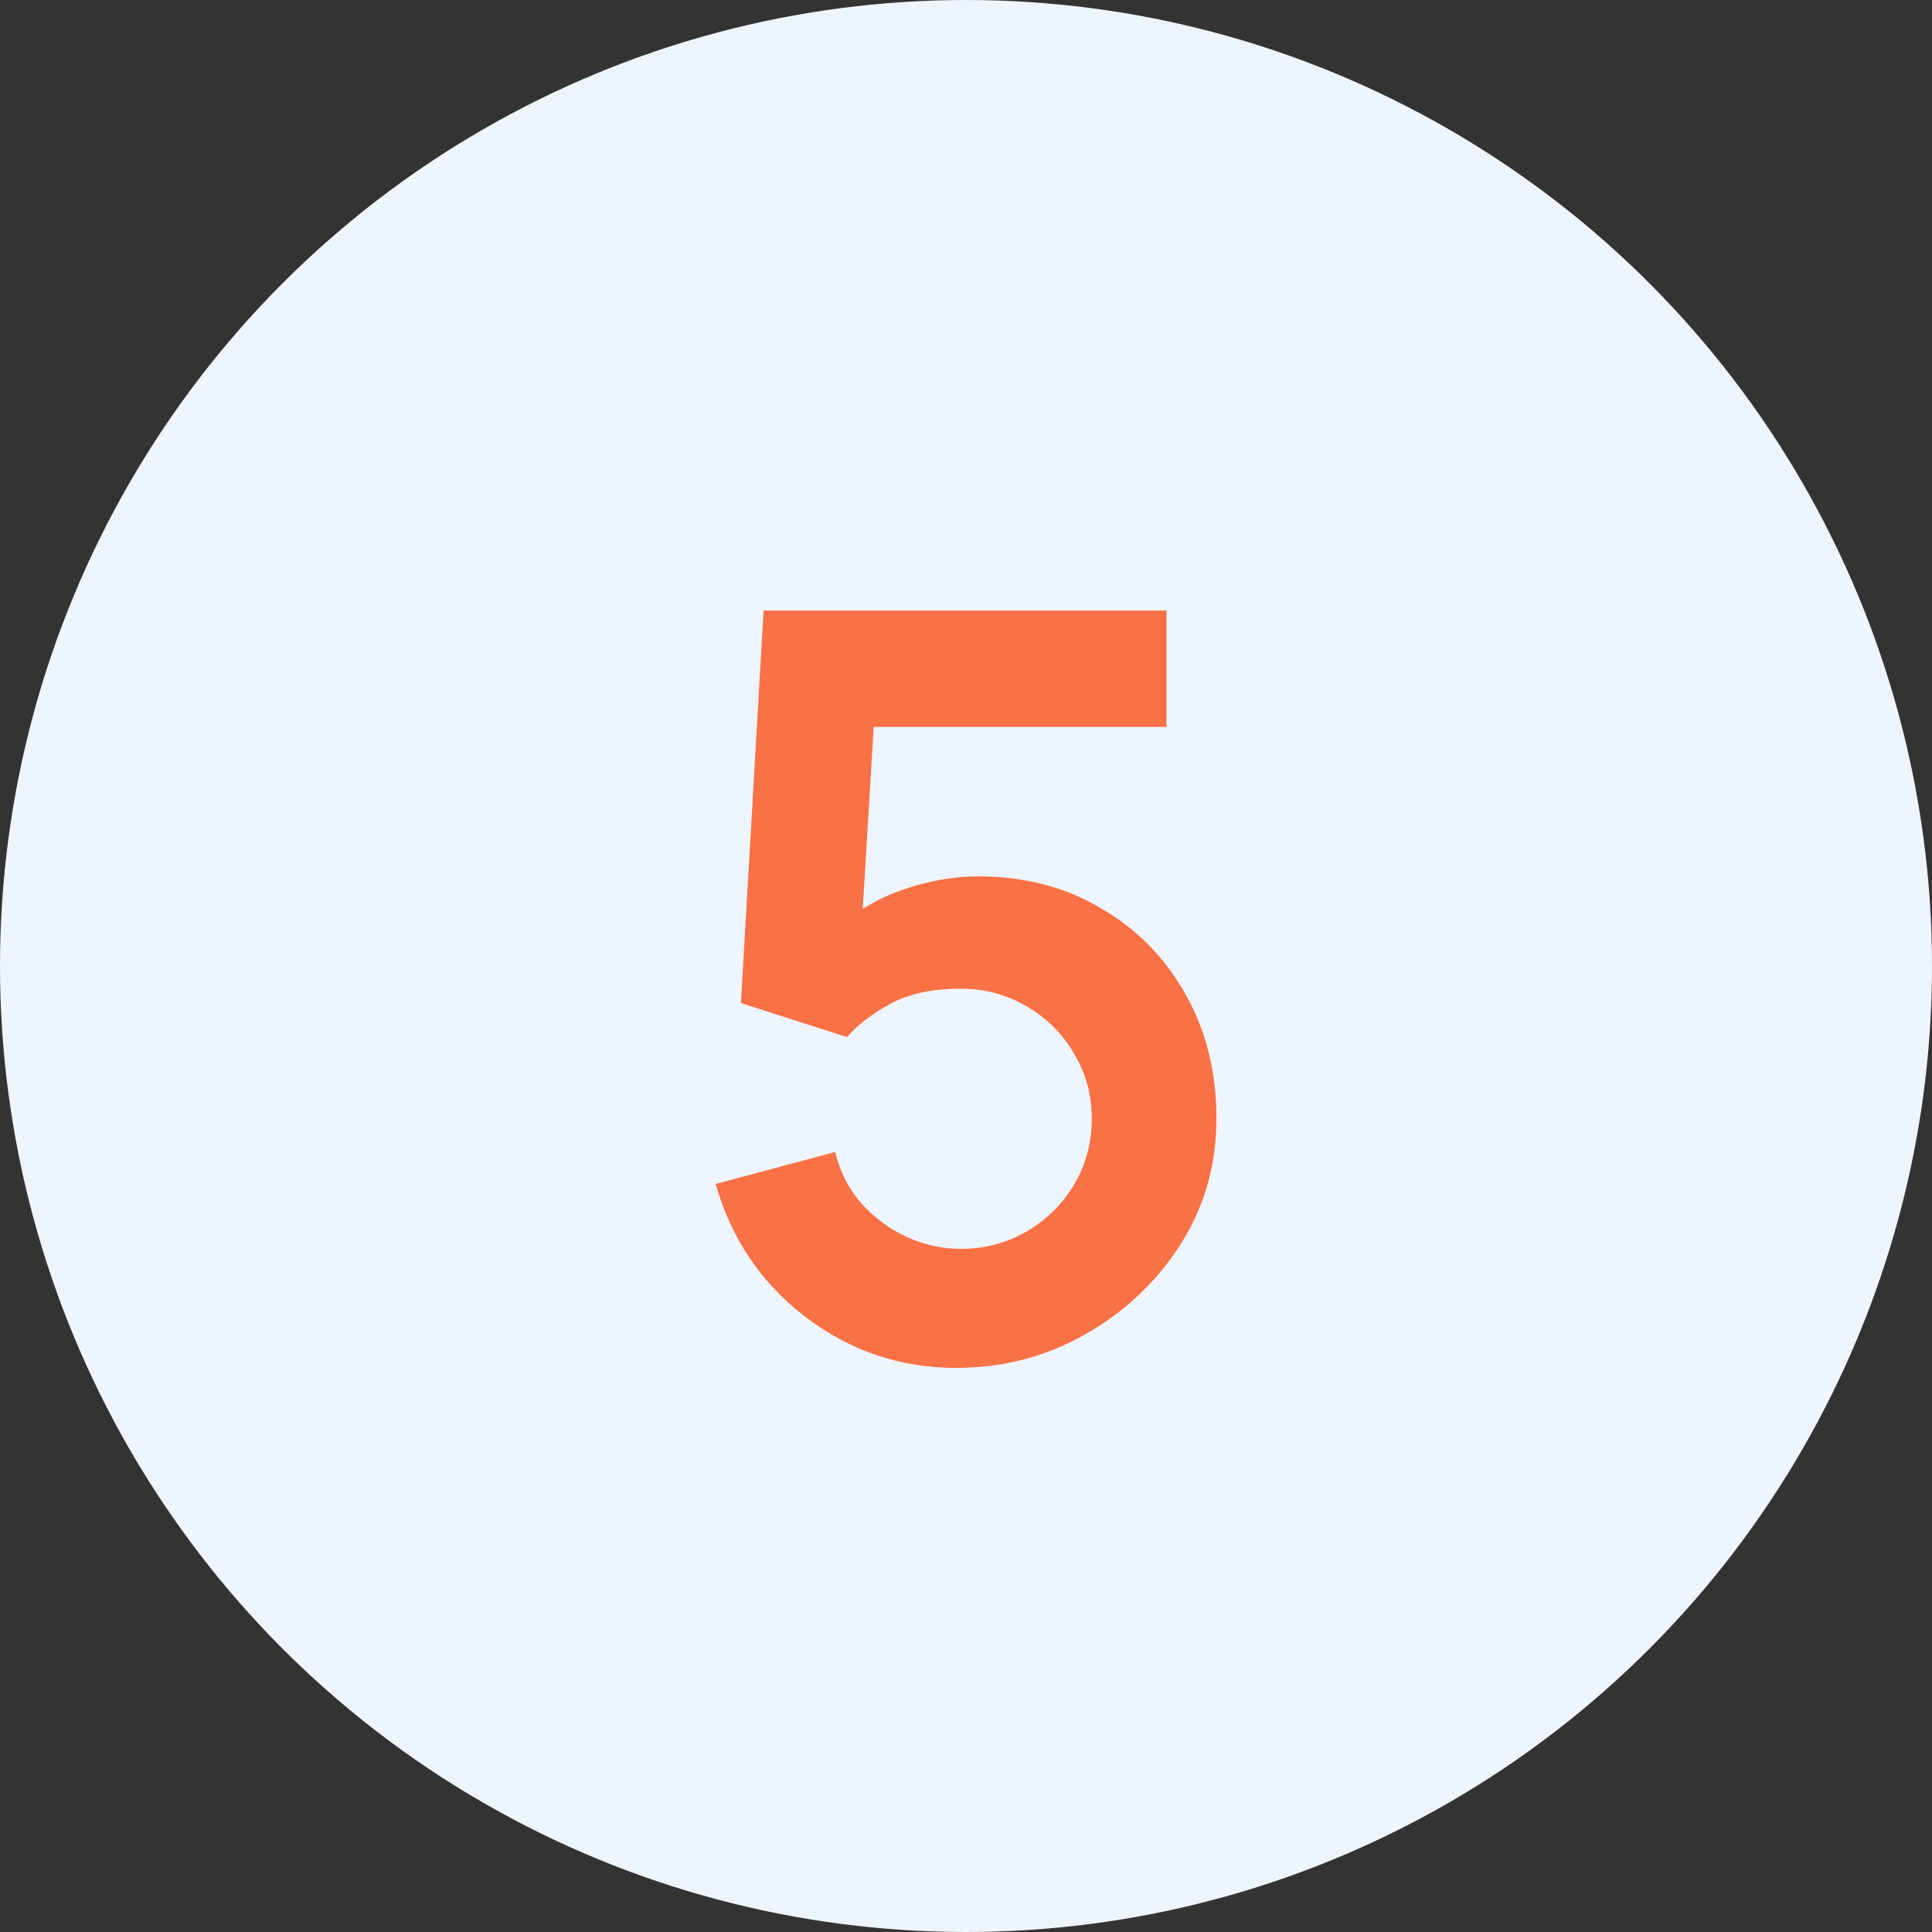
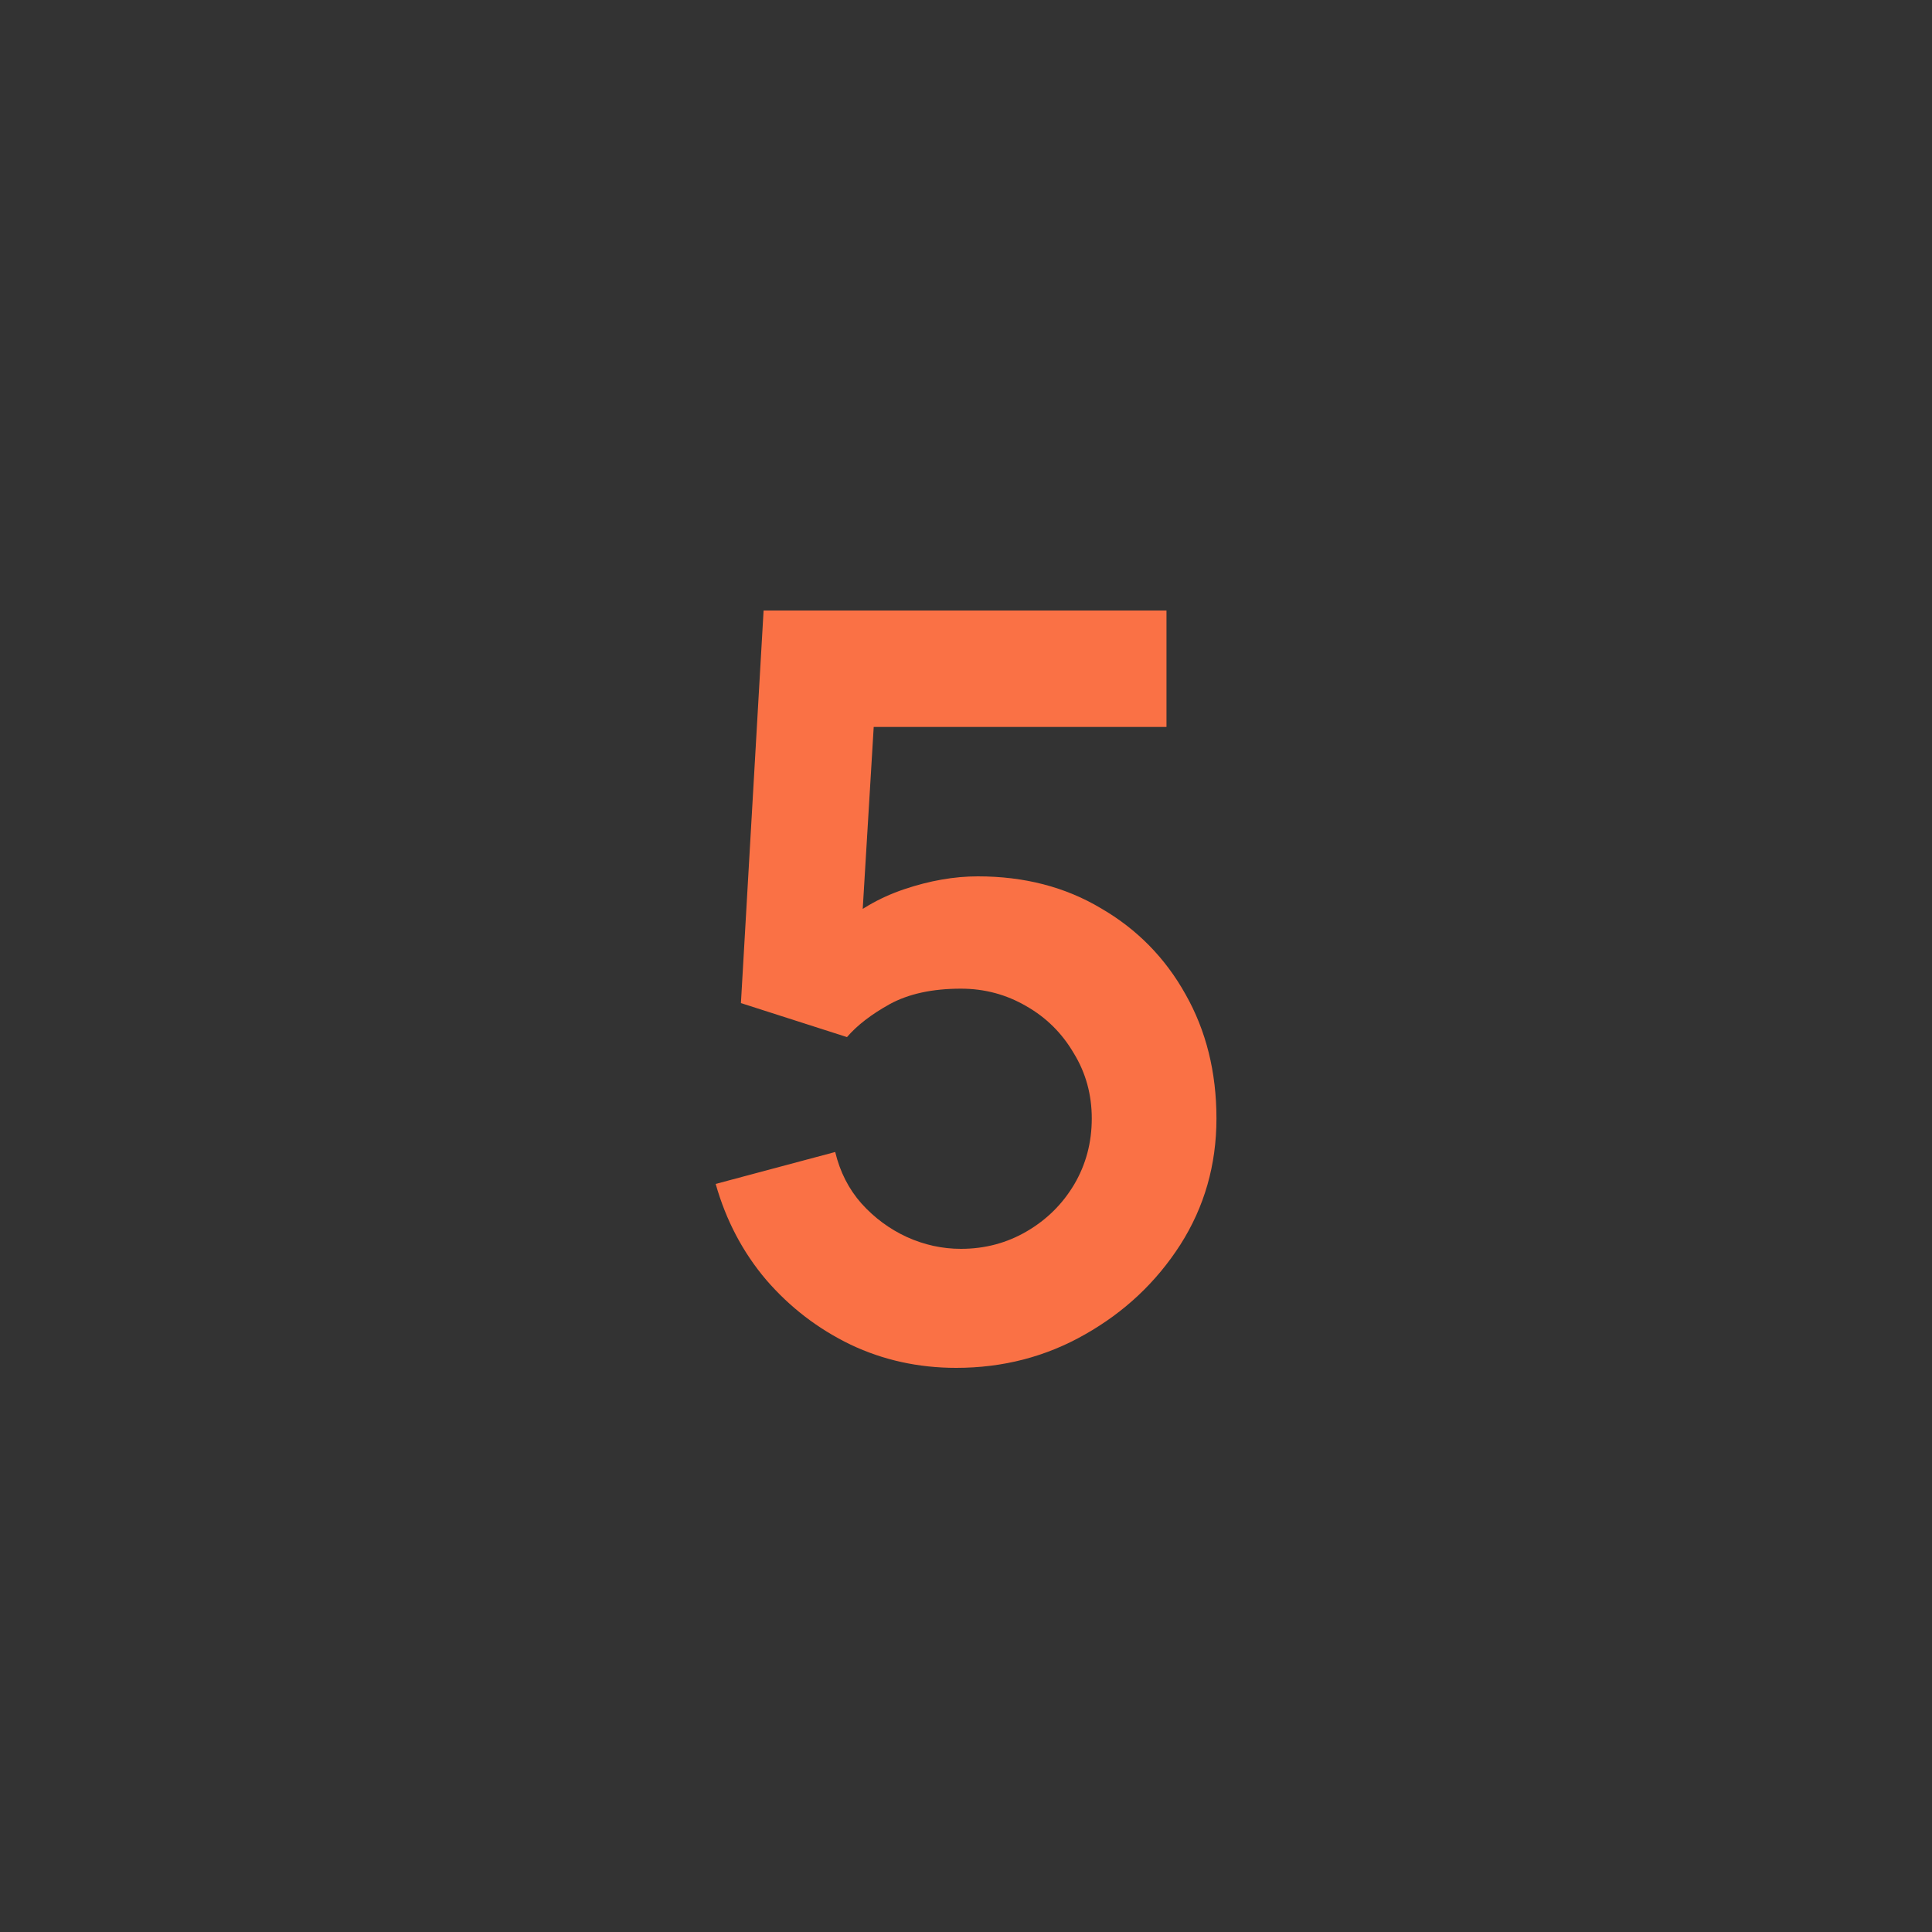
<svg xmlns="http://www.w3.org/2000/svg" width="30" height="30" viewBox="0 0 30 30" fill="none">
  <rect x="0" y="0" width="30" height="30" fill="#333333" stroke="none" />
-   <circle cx="15" cy="15" r="15" fill="#EFF5FF" />
  <path d="M14.848 21.24C14.262 21.24 13.715 21.12 13.209 20.88C12.702 20.635 12.264 20.299 11.896 19.872C11.534 19.445 11.273 18.949 11.113 18.384L12.969 17.888C13.043 18.197 13.179 18.464 13.377 18.688C13.579 18.912 13.814 19.085 14.081 19.208C14.352 19.331 14.633 19.392 14.921 19.392C15.294 19.392 15.635 19.301 15.944 19.12C16.254 18.939 16.499 18.696 16.68 18.392C16.862 18.083 16.953 17.741 16.953 17.368C16.953 16.995 16.859 16.656 16.672 16.352C16.491 16.043 16.246 15.8 15.937 15.624C15.627 15.443 15.289 15.352 14.921 15.352C14.478 15.352 14.11 15.432 13.816 15.592C13.528 15.752 13.307 15.923 13.152 16.104L11.505 15.576L11.857 9.48H18.113V11.288H12.889L13.608 10.608L13.352 14.848L13.001 14.416C13.299 14.144 13.646 13.941 14.04 13.808C14.435 13.675 14.816 13.608 15.184 13.608C15.905 13.608 16.542 13.773 17.096 14.104C17.657 14.429 18.094 14.875 18.409 15.44C18.729 16.005 18.889 16.648 18.889 17.368C18.889 18.088 18.702 18.741 18.328 19.328C17.955 19.909 17.462 20.373 16.849 20.72C16.241 21.067 15.574 21.24 14.848 21.24Z" fill="#FA7145" />
</svg>